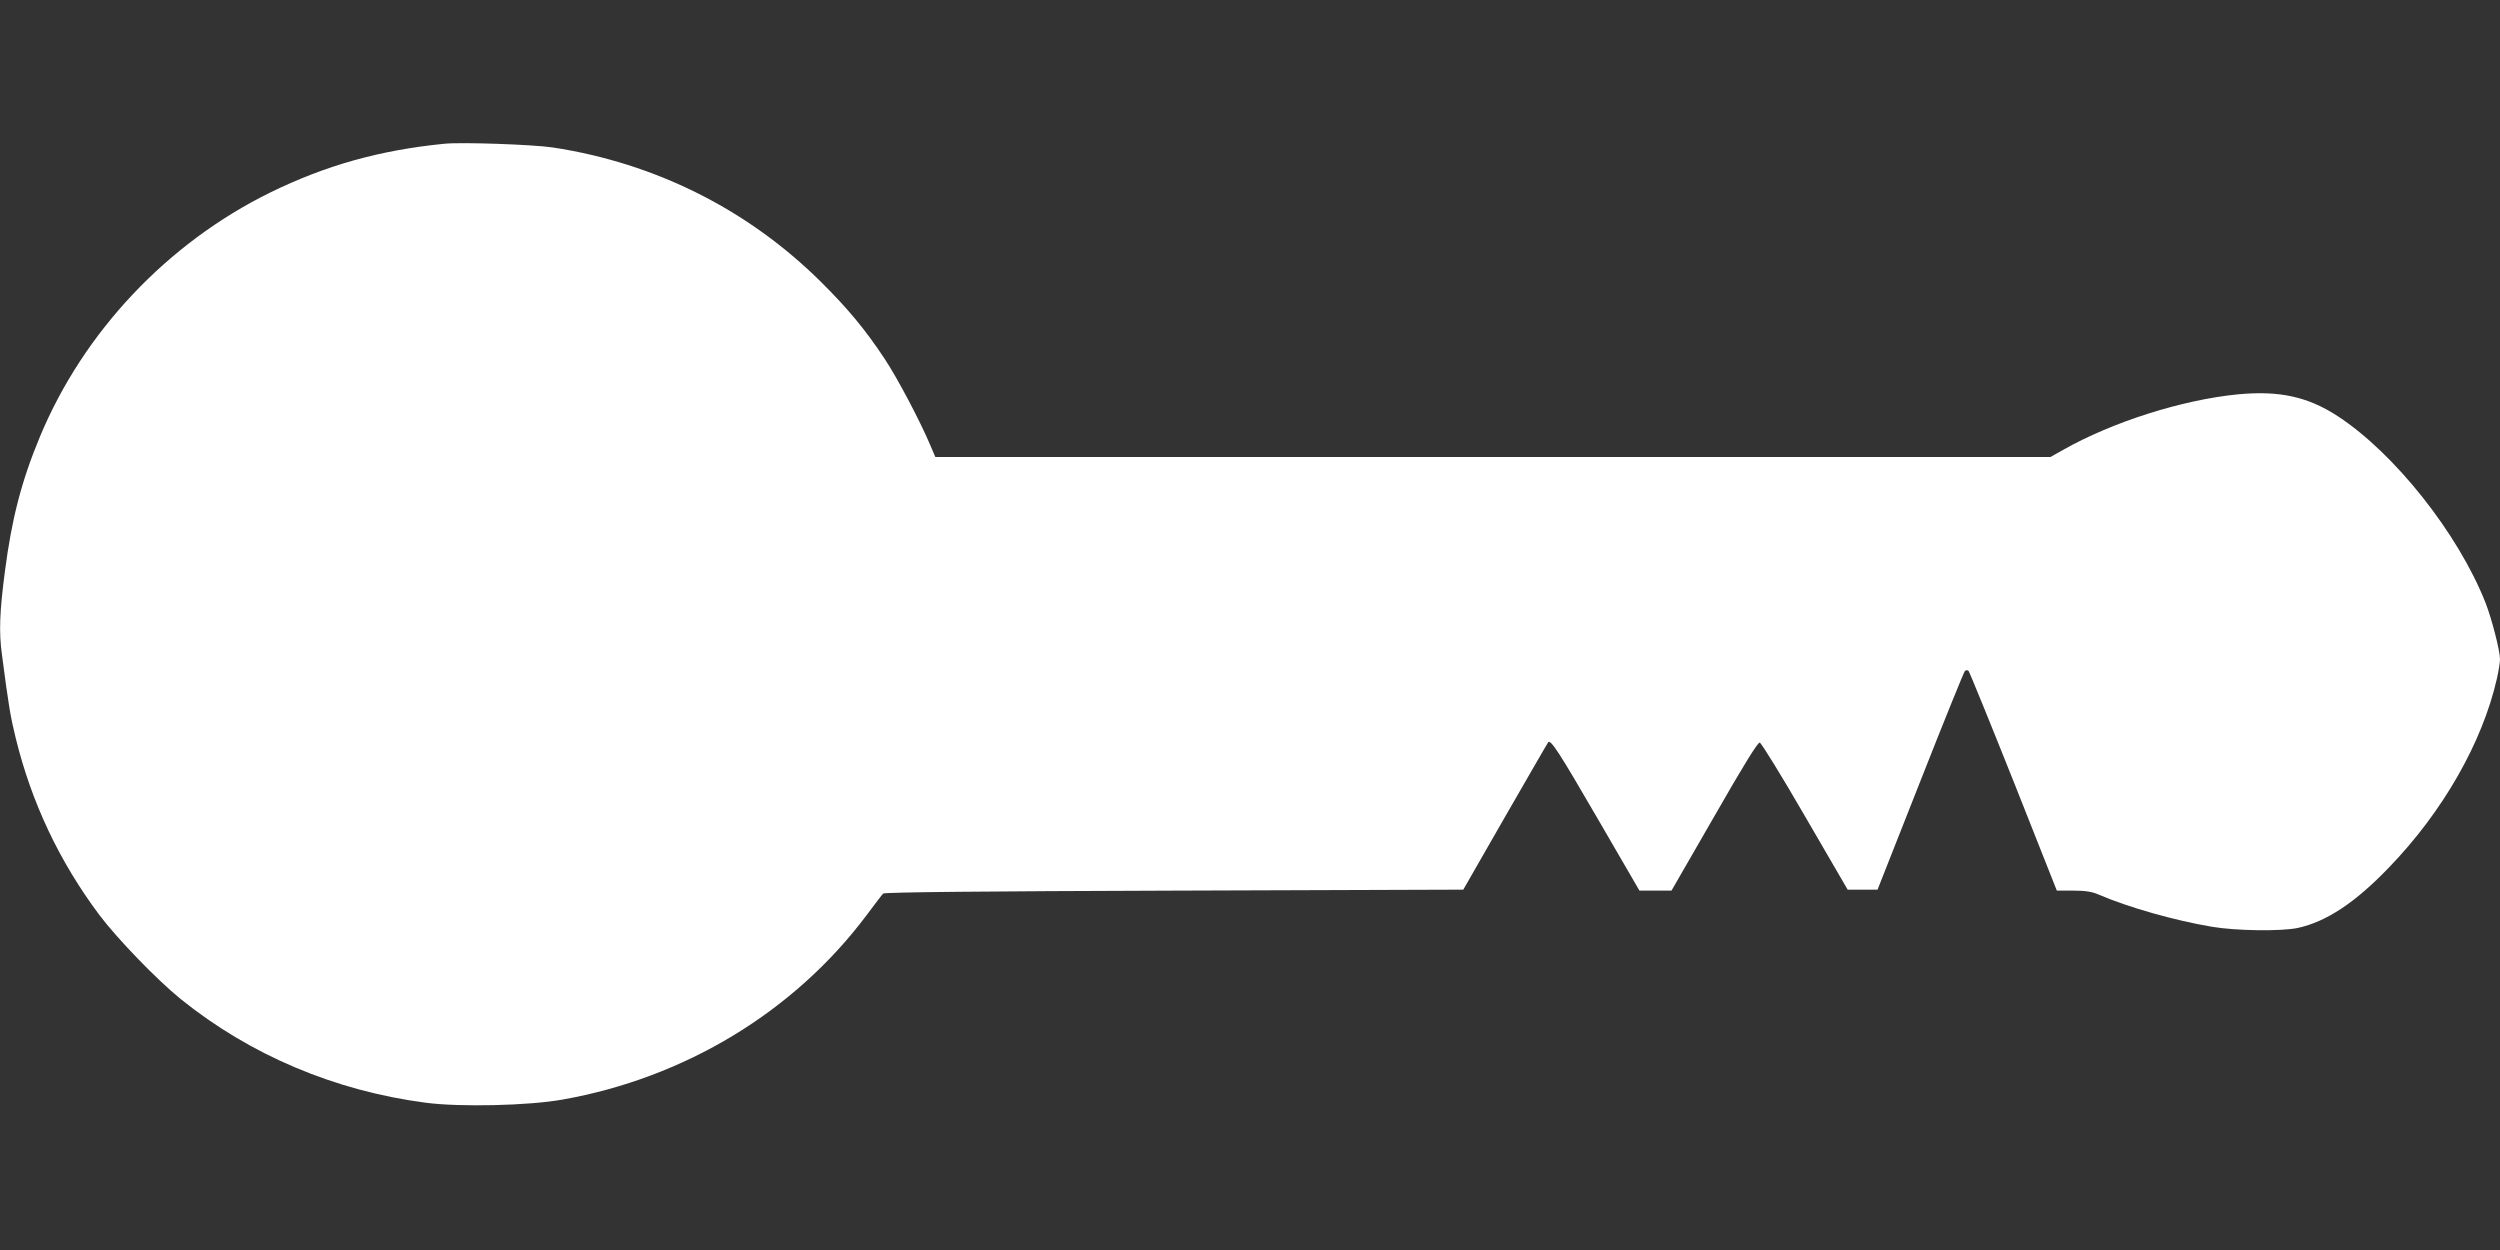
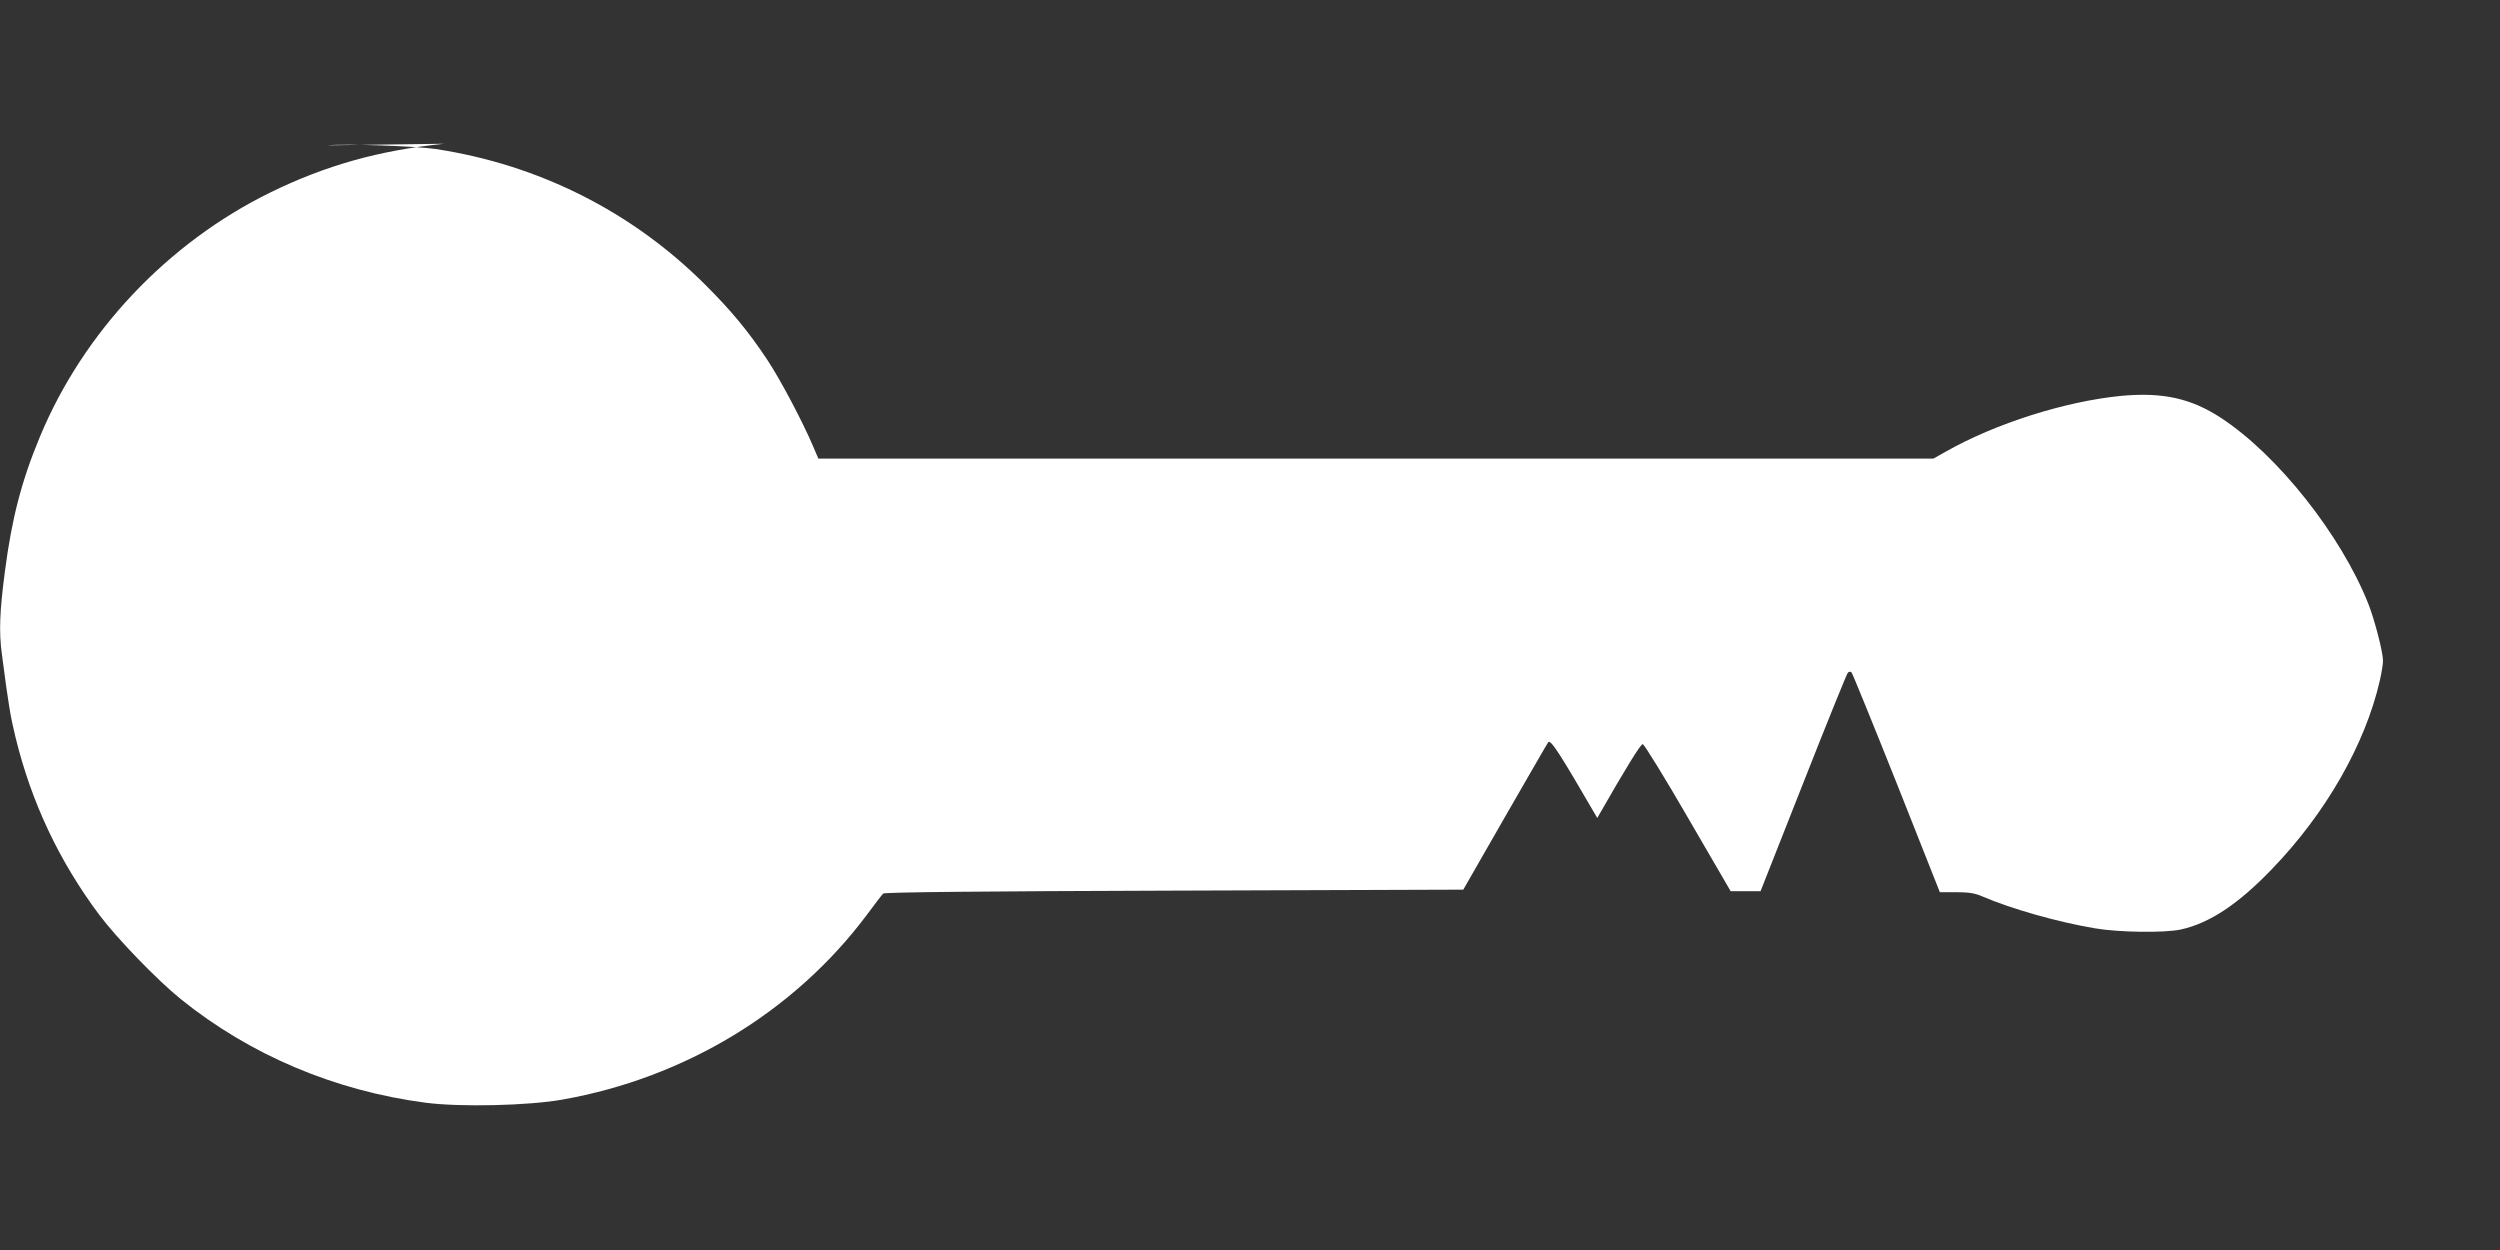
<svg xmlns="http://www.w3.org/2000/svg" version="1.0" width="1280pt" height="640pt" viewBox="0 0 1280 640" preserveAspectRatio="xMidYMid meet">
  <rect x="0" y="0" width="1280" height="640" fill="#333333" stroke="none" />
  <g transform="translate(0,640) scale(0.1,-0.1)" fill="#ffffff" stroke="none">
-     <path d="M2275 5664 c-332 -33 -608 -111 -890 -249 -528 -259 -958 -715 -1181 -1252 -94 -226 -144 -419 -179 -690 -27 -206 -31 -310 -15 -425 34 -262 44 -319 70 -425 81 -332 224 -634 429 -908 92 -122 294 -331 416 -430 356 -287 789 -470 1255 -531 176 -23 525 -15 699 16 628 111 1187 450 1557 943 42 56 80 107 86 112 6 7 522 12 1490 15 l1480 5 215 375 c119 206 217 377 220 380 13 14 55 -50 251 -388 l216 -372 82 0 82 0 219 380 c151 264 223 380 233 378 8 -2 113 -172 232 -378 l218 -375 76 0 77 0 219 555 c120 305 223 559 228 564 6 6 13 6 19 1 5 -6 109 -261 231 -567 l221 -558 84 0 c62 0 96 -5 132 -21 151 -65 388 -132 578 -164 122 -21 356 -24 440 -6 146 32 293 129 465 308 277 286 480 642 554 968 9 39 16 84 16 100 0 44 -43 210 -75 291 -140 353 -464 762 -754 952 -154 101 -300 133 -513 113 -285 -28 -642 -141 -896 -285 l-64 -36 -2855 0 -2854 0 -27 63 c-51 121 -168 343 -234 442 -98 148 -188 256 -323 390 -373 371 -849 610 -1375 690 -100 15 -467 28 -555 19z" />
+     <path d="M2275 5664 c-332 -33 -608 -111 -890 -249 -528 -259 -958 -715 -1181 -1252 -94 -226 -144 -419 -179 -690 -27 -206 -31 -310 -15 -425 34 -262 44 -319 70 -425 81 -332 224 -634 429 -908 92 -122 294 -331 416 -430 356 -287 789 -470 1255 -531 176 -23 525 -15 699 16 628 111 1187 450 1557 943 42 56 80 107 86 112 6 7 522 12 1490 15 l1480 5 215 375 c119 206 217 377 220 380 13 14 55 -50 251 -388 c151 264 223 380 233 378 8 -2 113 -172 232 -378 l218 -375 76 0 77 0 219 555 c120 305 223 559 228 564 6 6 13 6 19 1 5 -6 109 -261 231 -567 l221 -558 84 0 c62 0 96 -5 132 -21 151 -65 388 -132 578 -164 122 -21 356 -24 440 -6 146 32 293 129 465 308 277 286 480 642 554 968 9 39 16 84 16 100 0 44 -43 210 -75 291 -140 353 -464 762 -754 952 -154 101 -300 133 -513 113 -285 -28 -642 -141 -896 -285 l-64 -36 -2855 0 -2854 0 -27 63 c-51 121 -168 343 -234 442 -98 148 -188 256 -323 390 -373 371 -849 610 -1375 690 -100 15 -467 28 -555 19z" />
  </g>
</svg>